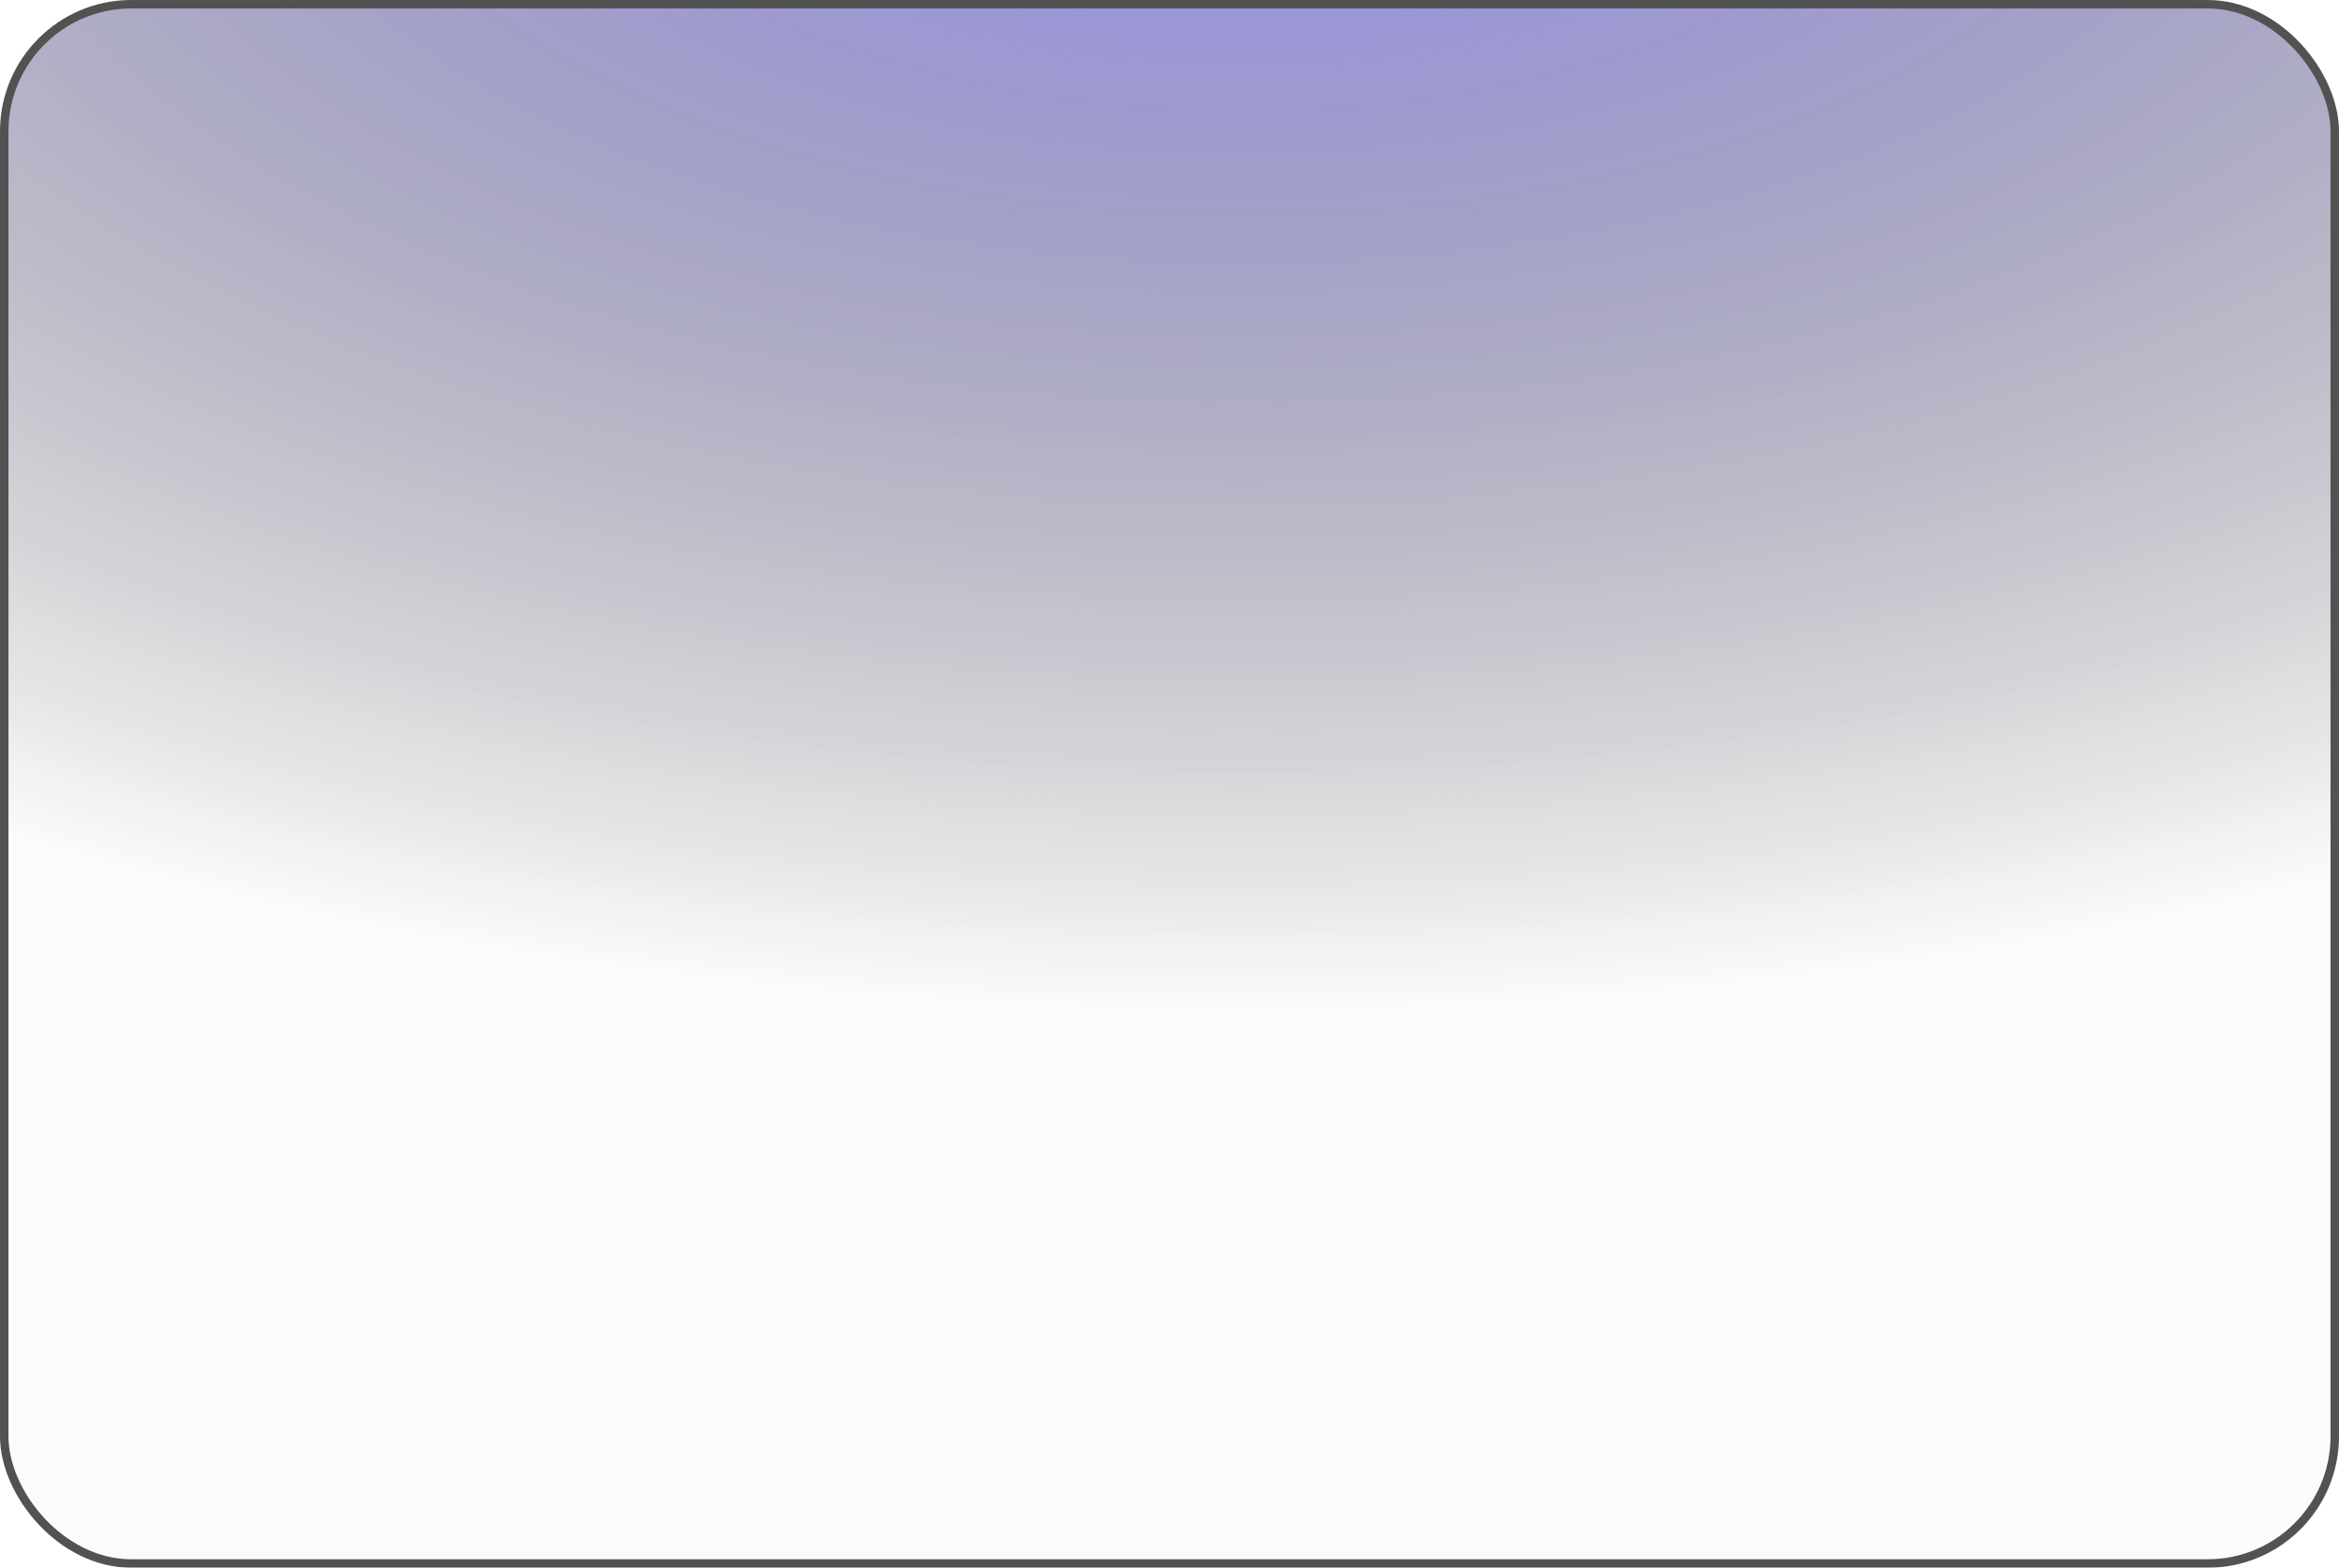
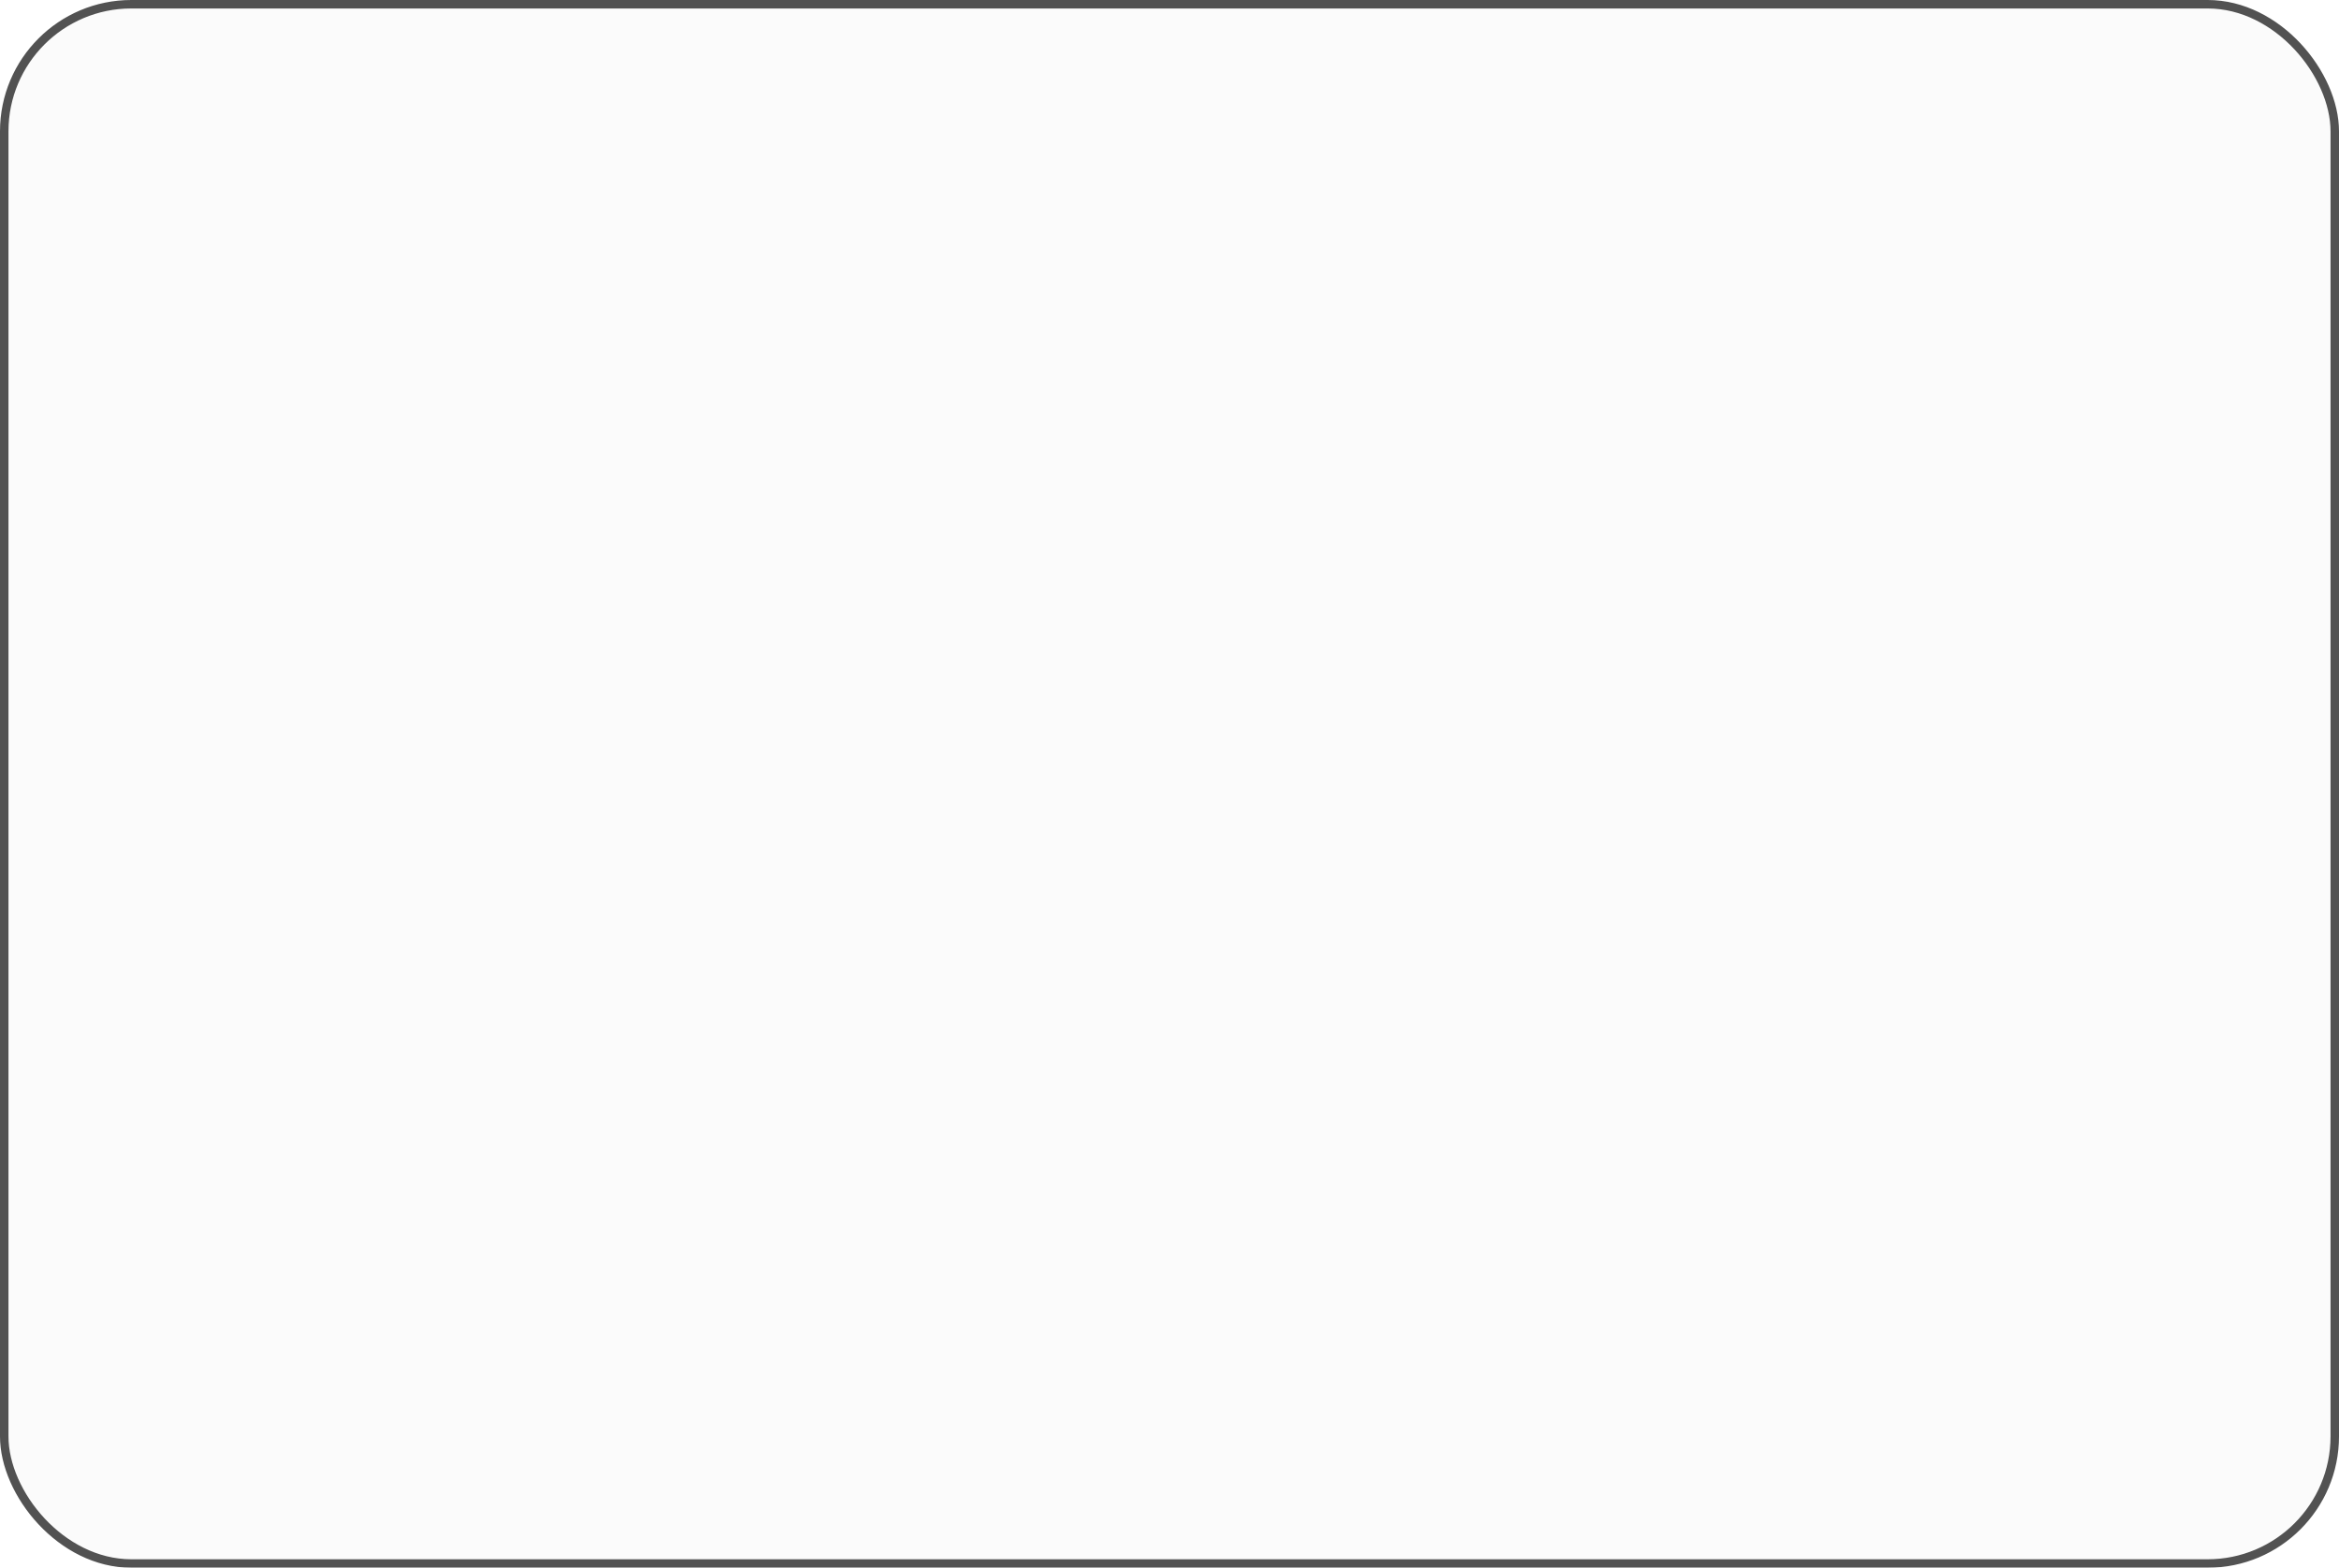
<svg xmlns="http://www.w3.org/2000/svg" width="552" height="370" viewBox="0 0 552 370" fill="none">
  <g filter="url(#filter0_b_55_2689)">
    <rect x="1" y="1" width="550" height="368" rx="30" fill="#AFAFAF" fill-opacity="0.05" />
-     <rect x="1" y="1" width="550" height="368" rx="30" fill="url(#paint0_radial_55_2689)" />
    <rect x="1" y="1" width="550" height="368" rx="30" stroke="#525252" stroke-width="2" stroke-linecap="round" />
  </g>
  <defs>
    <filter id="filter0_b_55_2689" x="-8" y="-8" width="568" height="386" filterUnits="userSpaceOnUse" color-interpolation-filters="sRGB">
      <feFlood flood-opacity="0" result="BackgroundImageFix" />
      <feGaussianBlur in="BackgroundImageFix" stdDeviation="4" />
      <feComposite in2="SourceAlpha" operator="in" result="effect1_backgroundBlur_55_2689" />
      <feBlend mode="normal" in="SourceGraphic" in2="effect1_backgroundBlur_55_2689" result="shape" />
    </filter>
    <radialGradient id="paint0_radial_55_2689" cx="0" cy="0" r="1" gradientUnits="userSpaceOnUse" gradientTransform="translate(293.679 -62.588) rotate(90) scale(300.813 579.634)">
      <stop stop-color="#9B94FF" />
      <stop offset="1" stop-color="#202020" stop-opacity="0" />
    </radialGradient>
  </defs>
</svg>